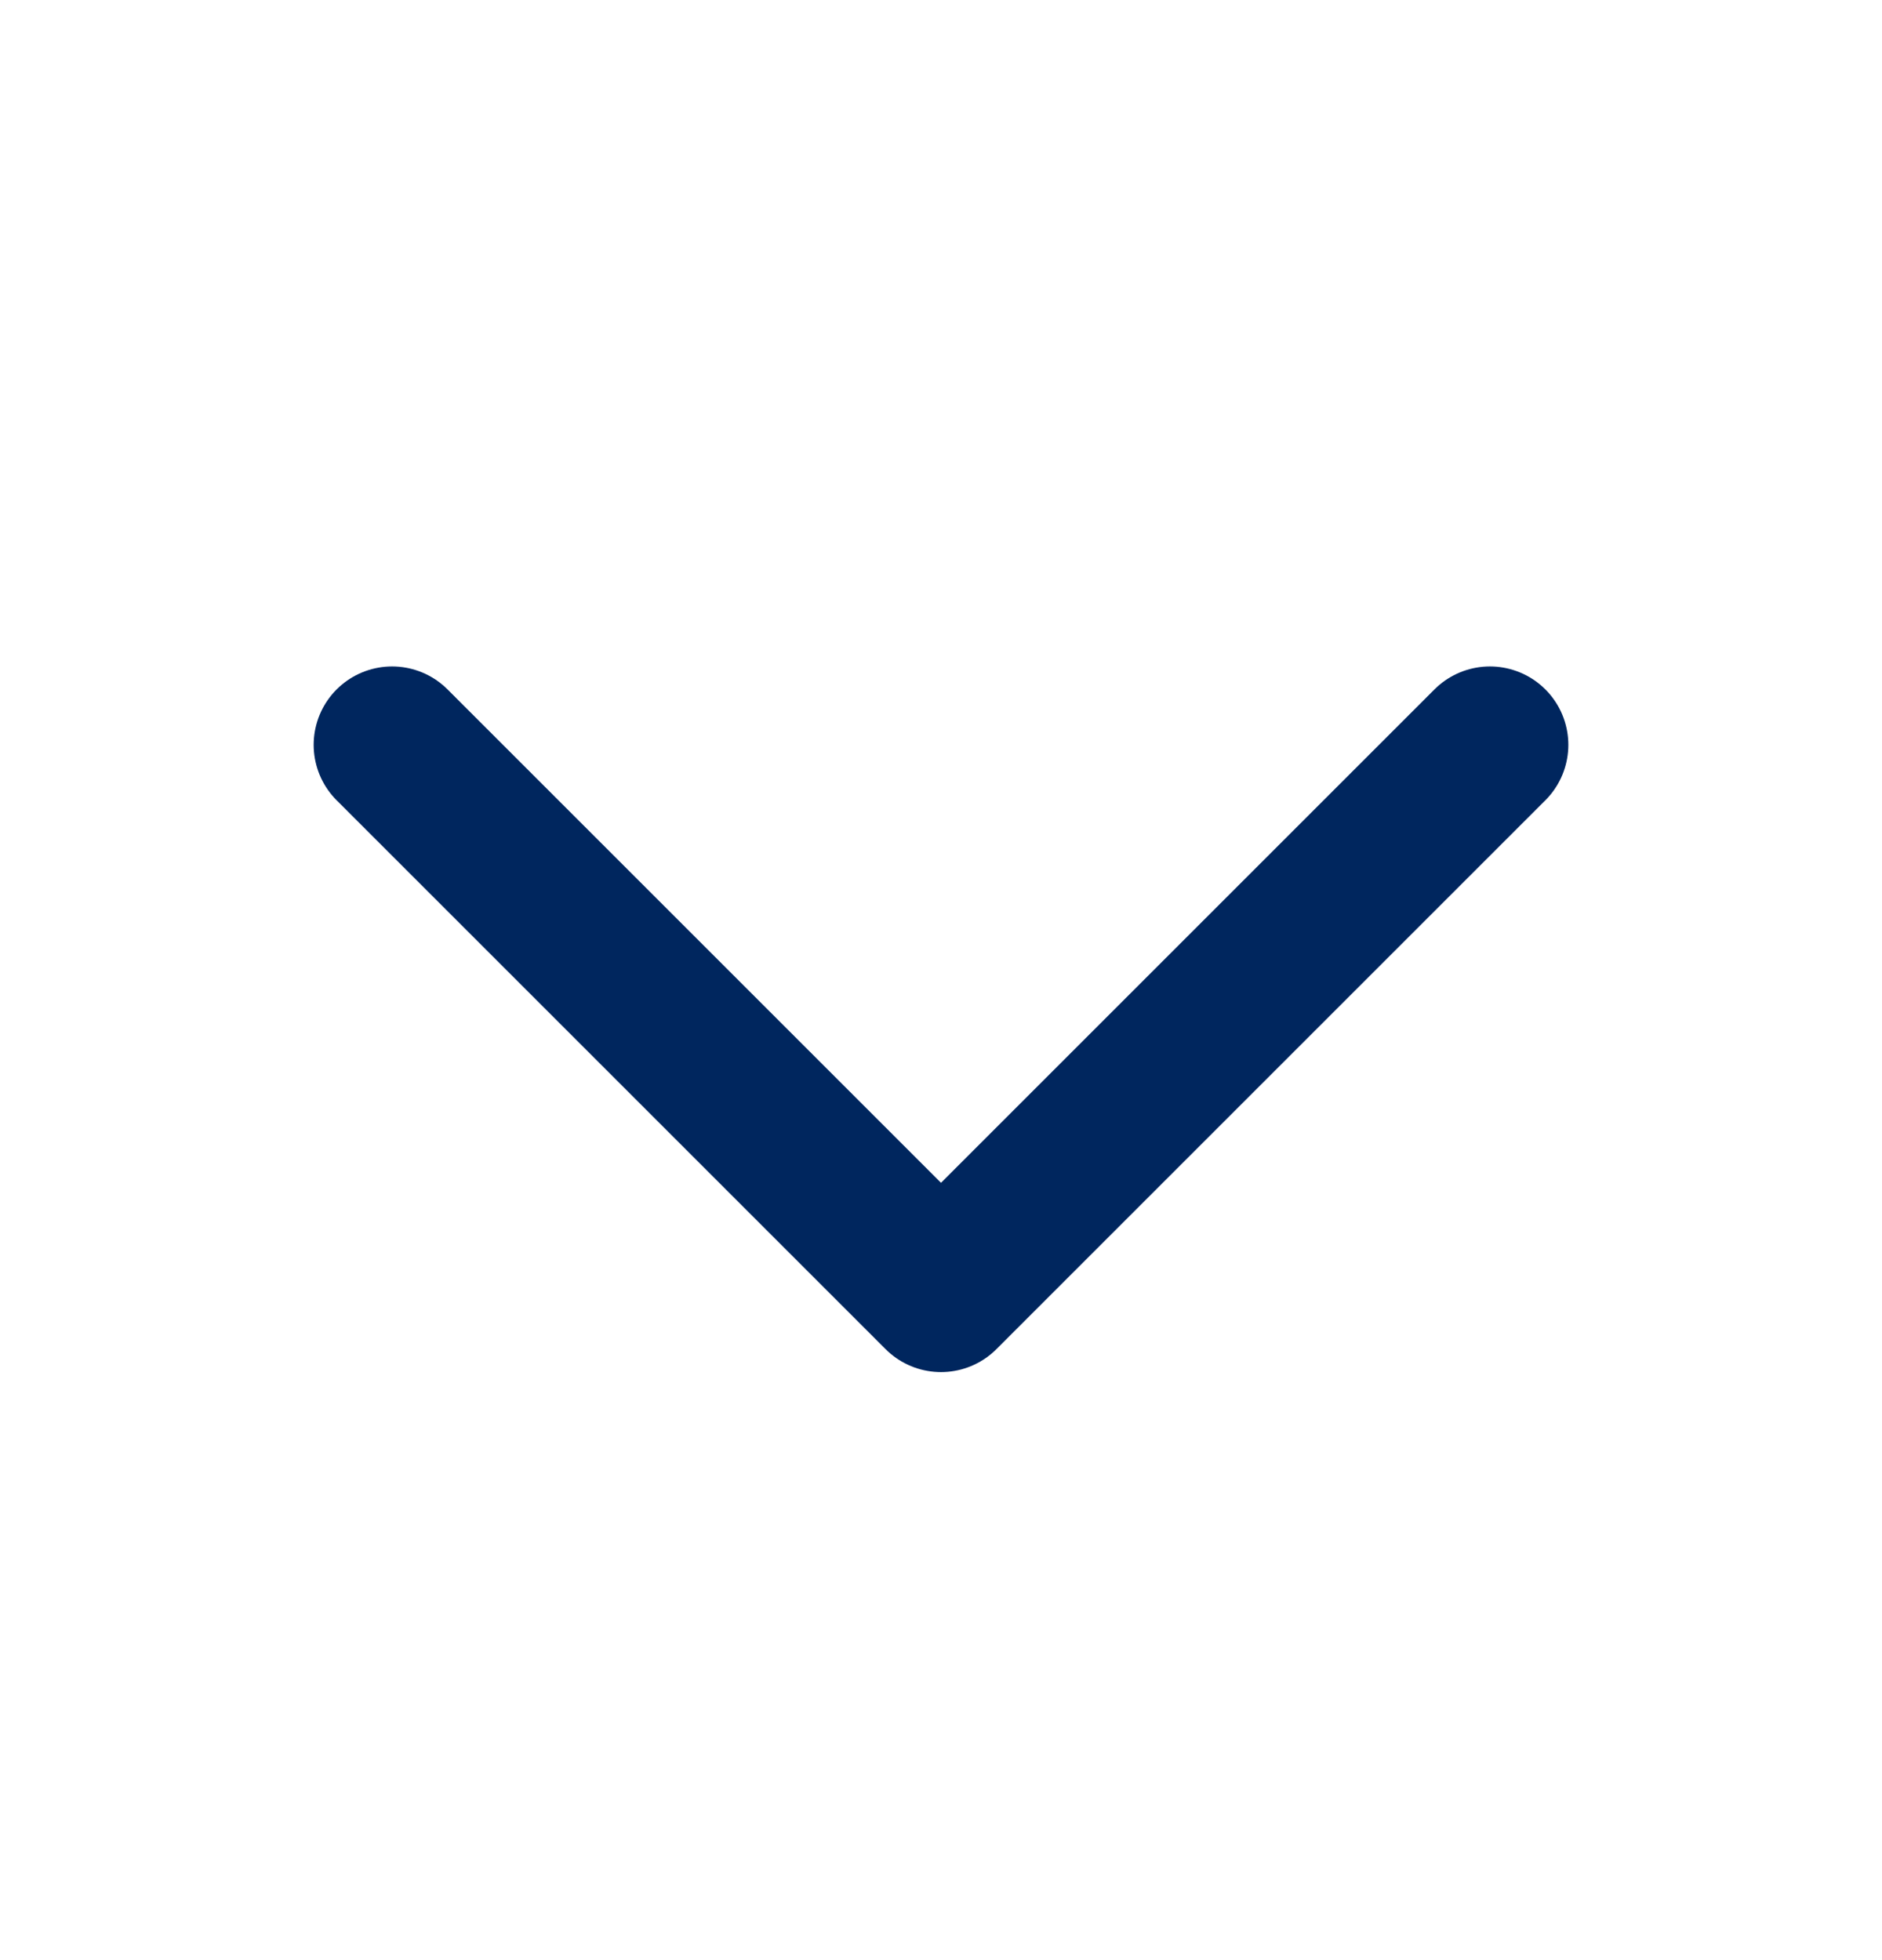
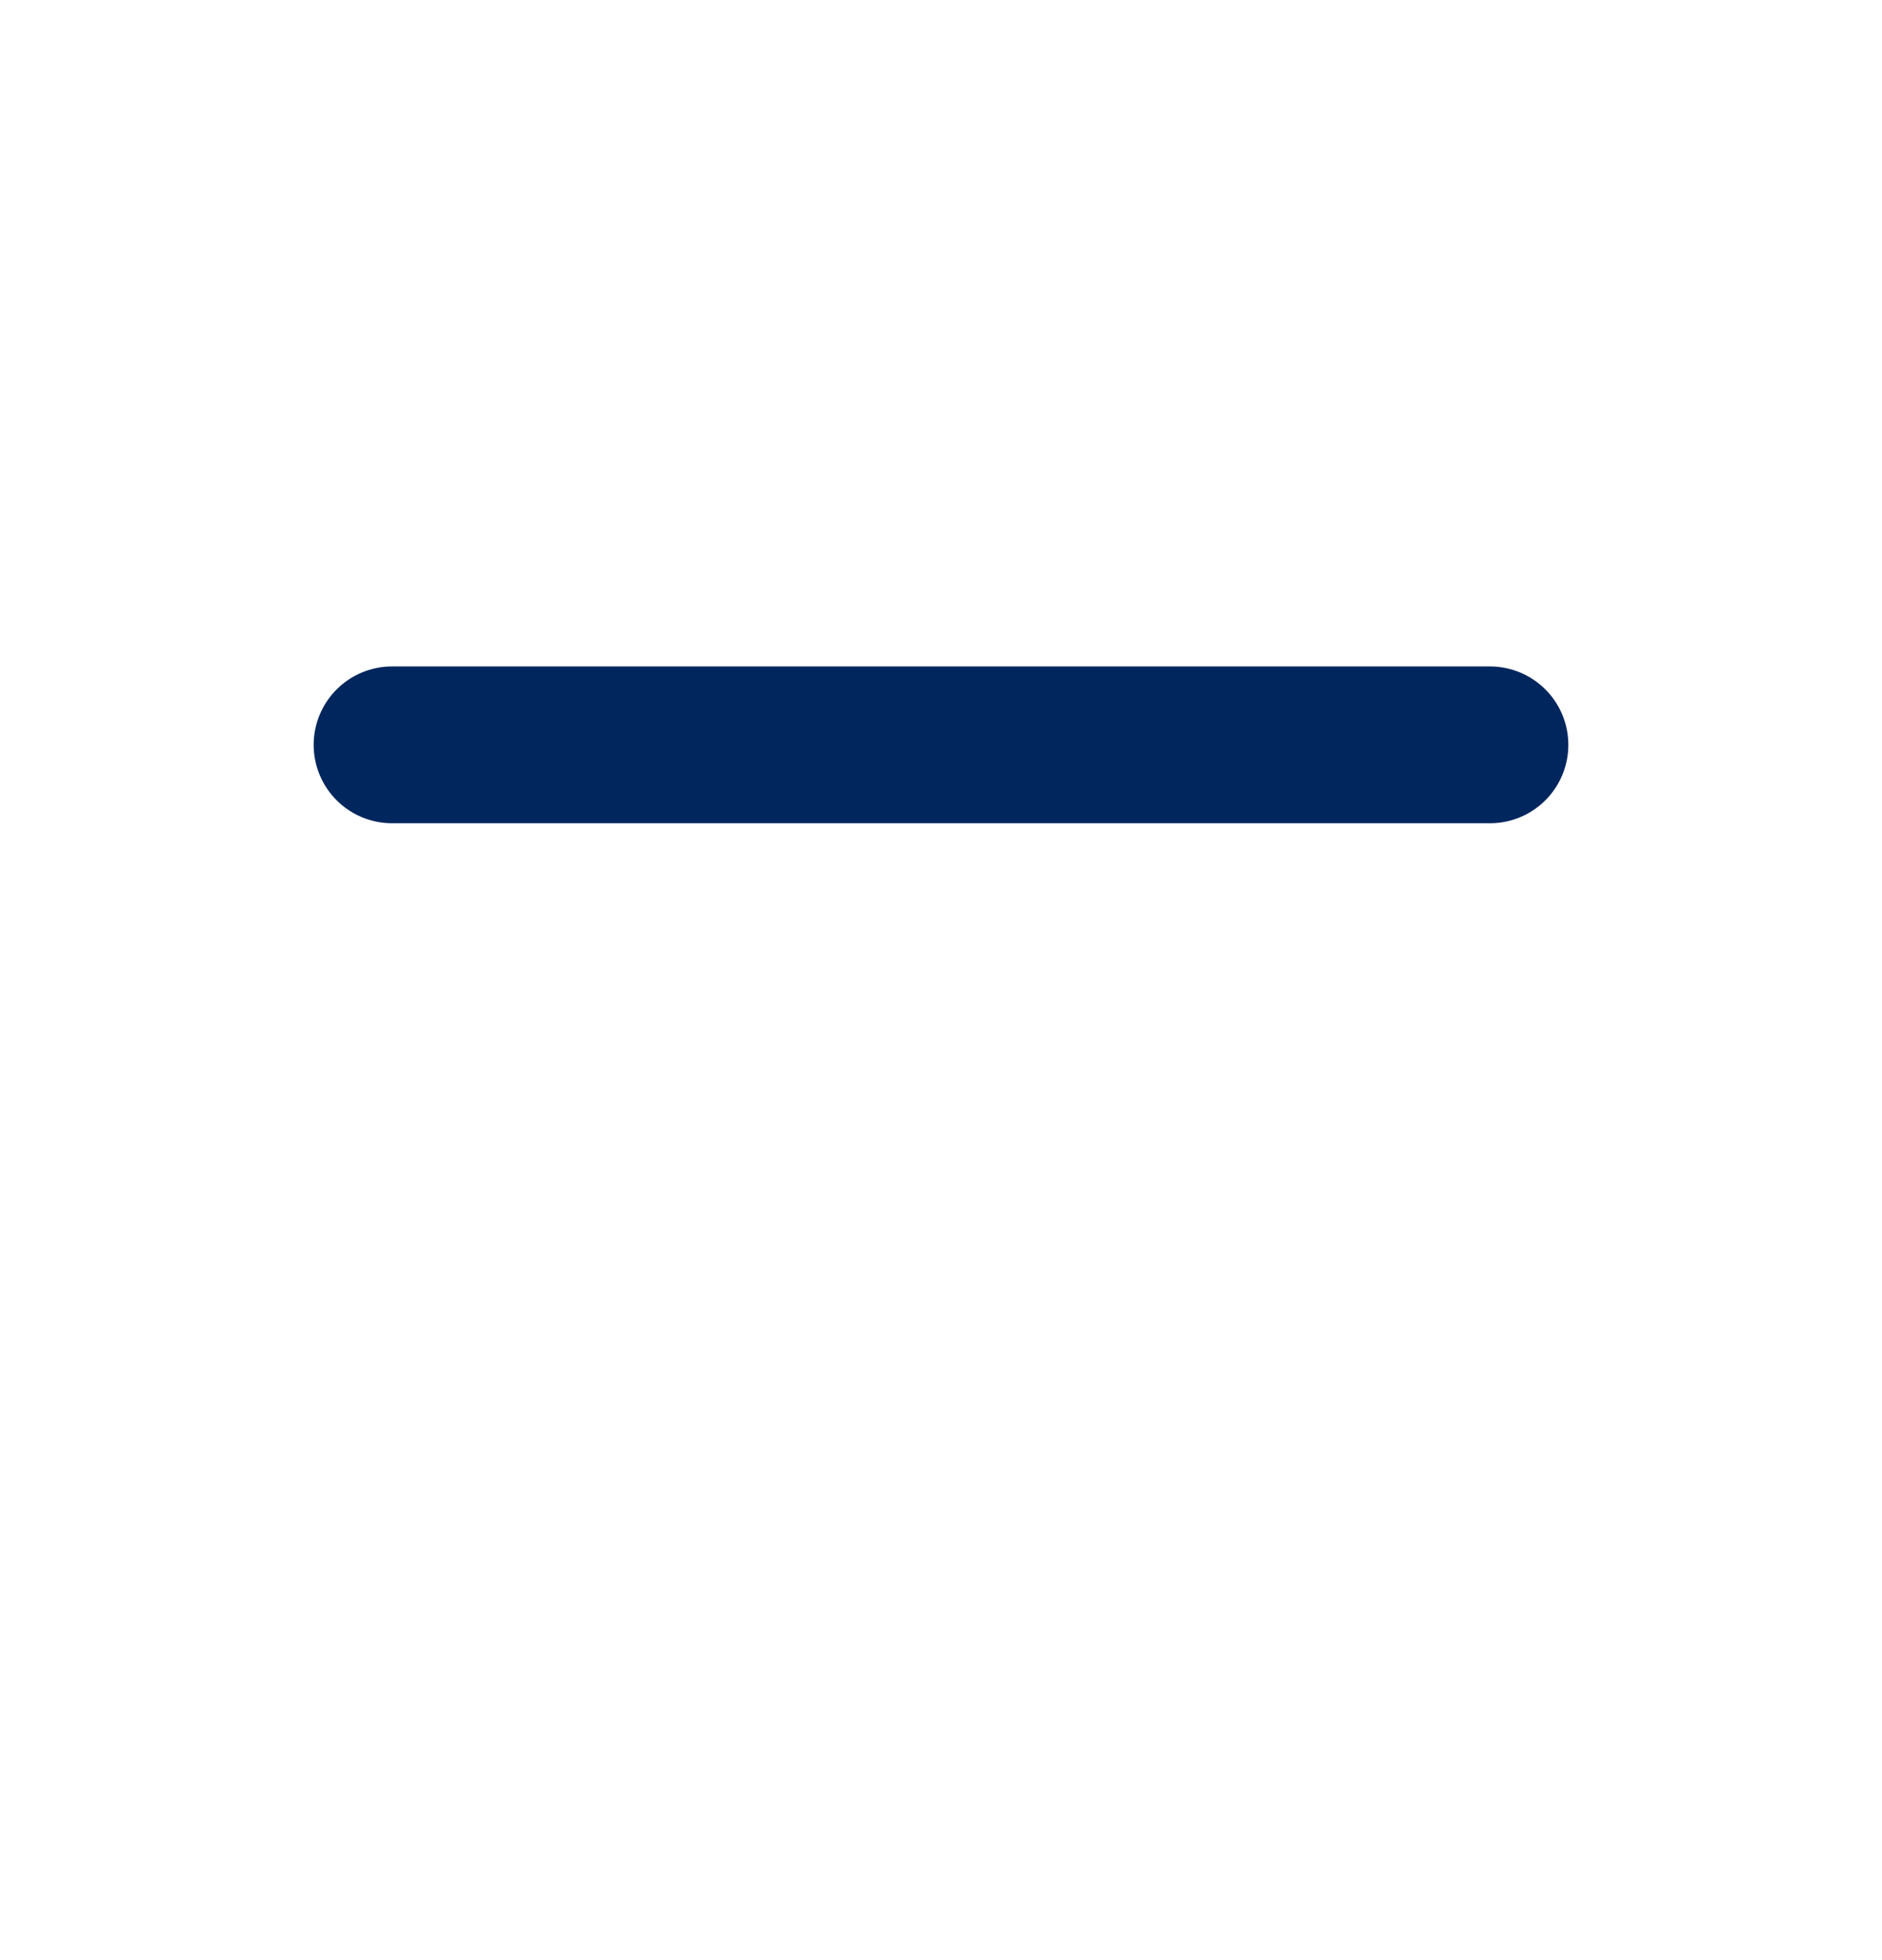
<svg xmlns="http://www.w3.org/2000/svg" width="24" height="25" viewBox="0 0 24 25" fill="none">
-   <path d="M19 9.5L12 16.5L5 9.5" stroke="#00265E" stroke-width="2" stroke-linecap="round" stroke-linejoin="round" />
+   <path d="M19 9.5L5 9.5" stroke="#00265E" stroke-width="2" stroke-linecap="round" stroke-linejoin="round" />
</svg>